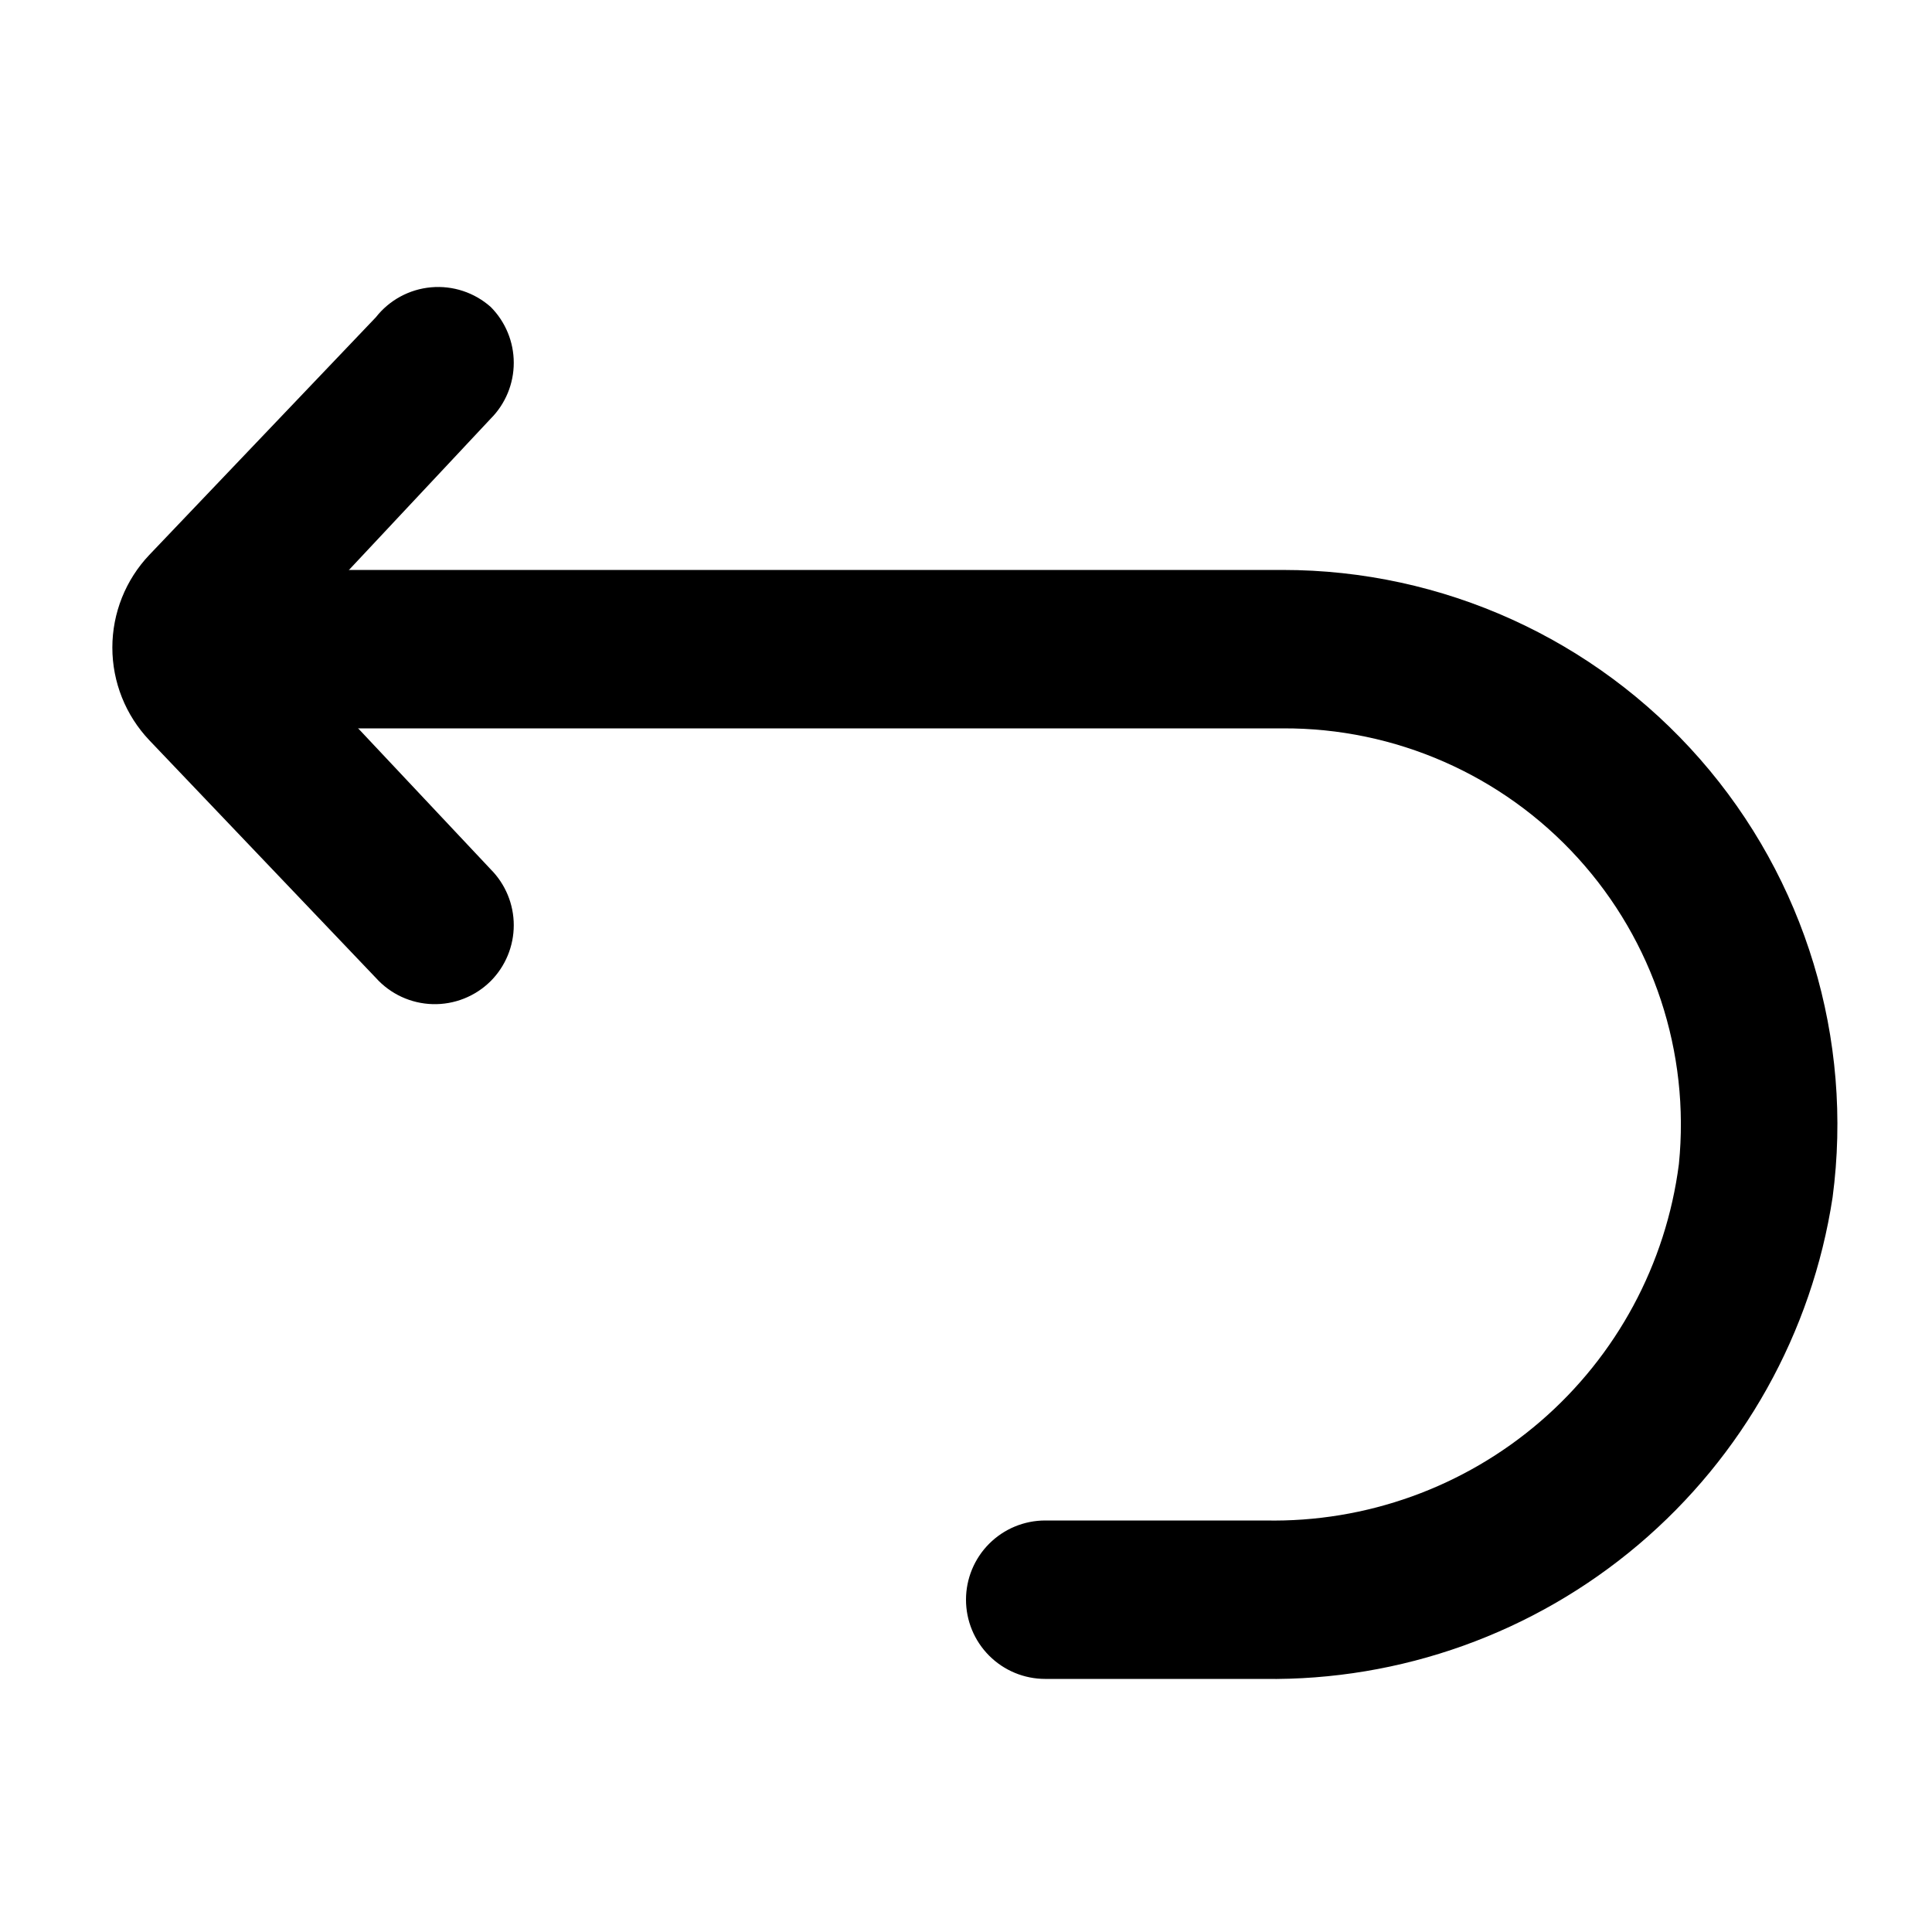
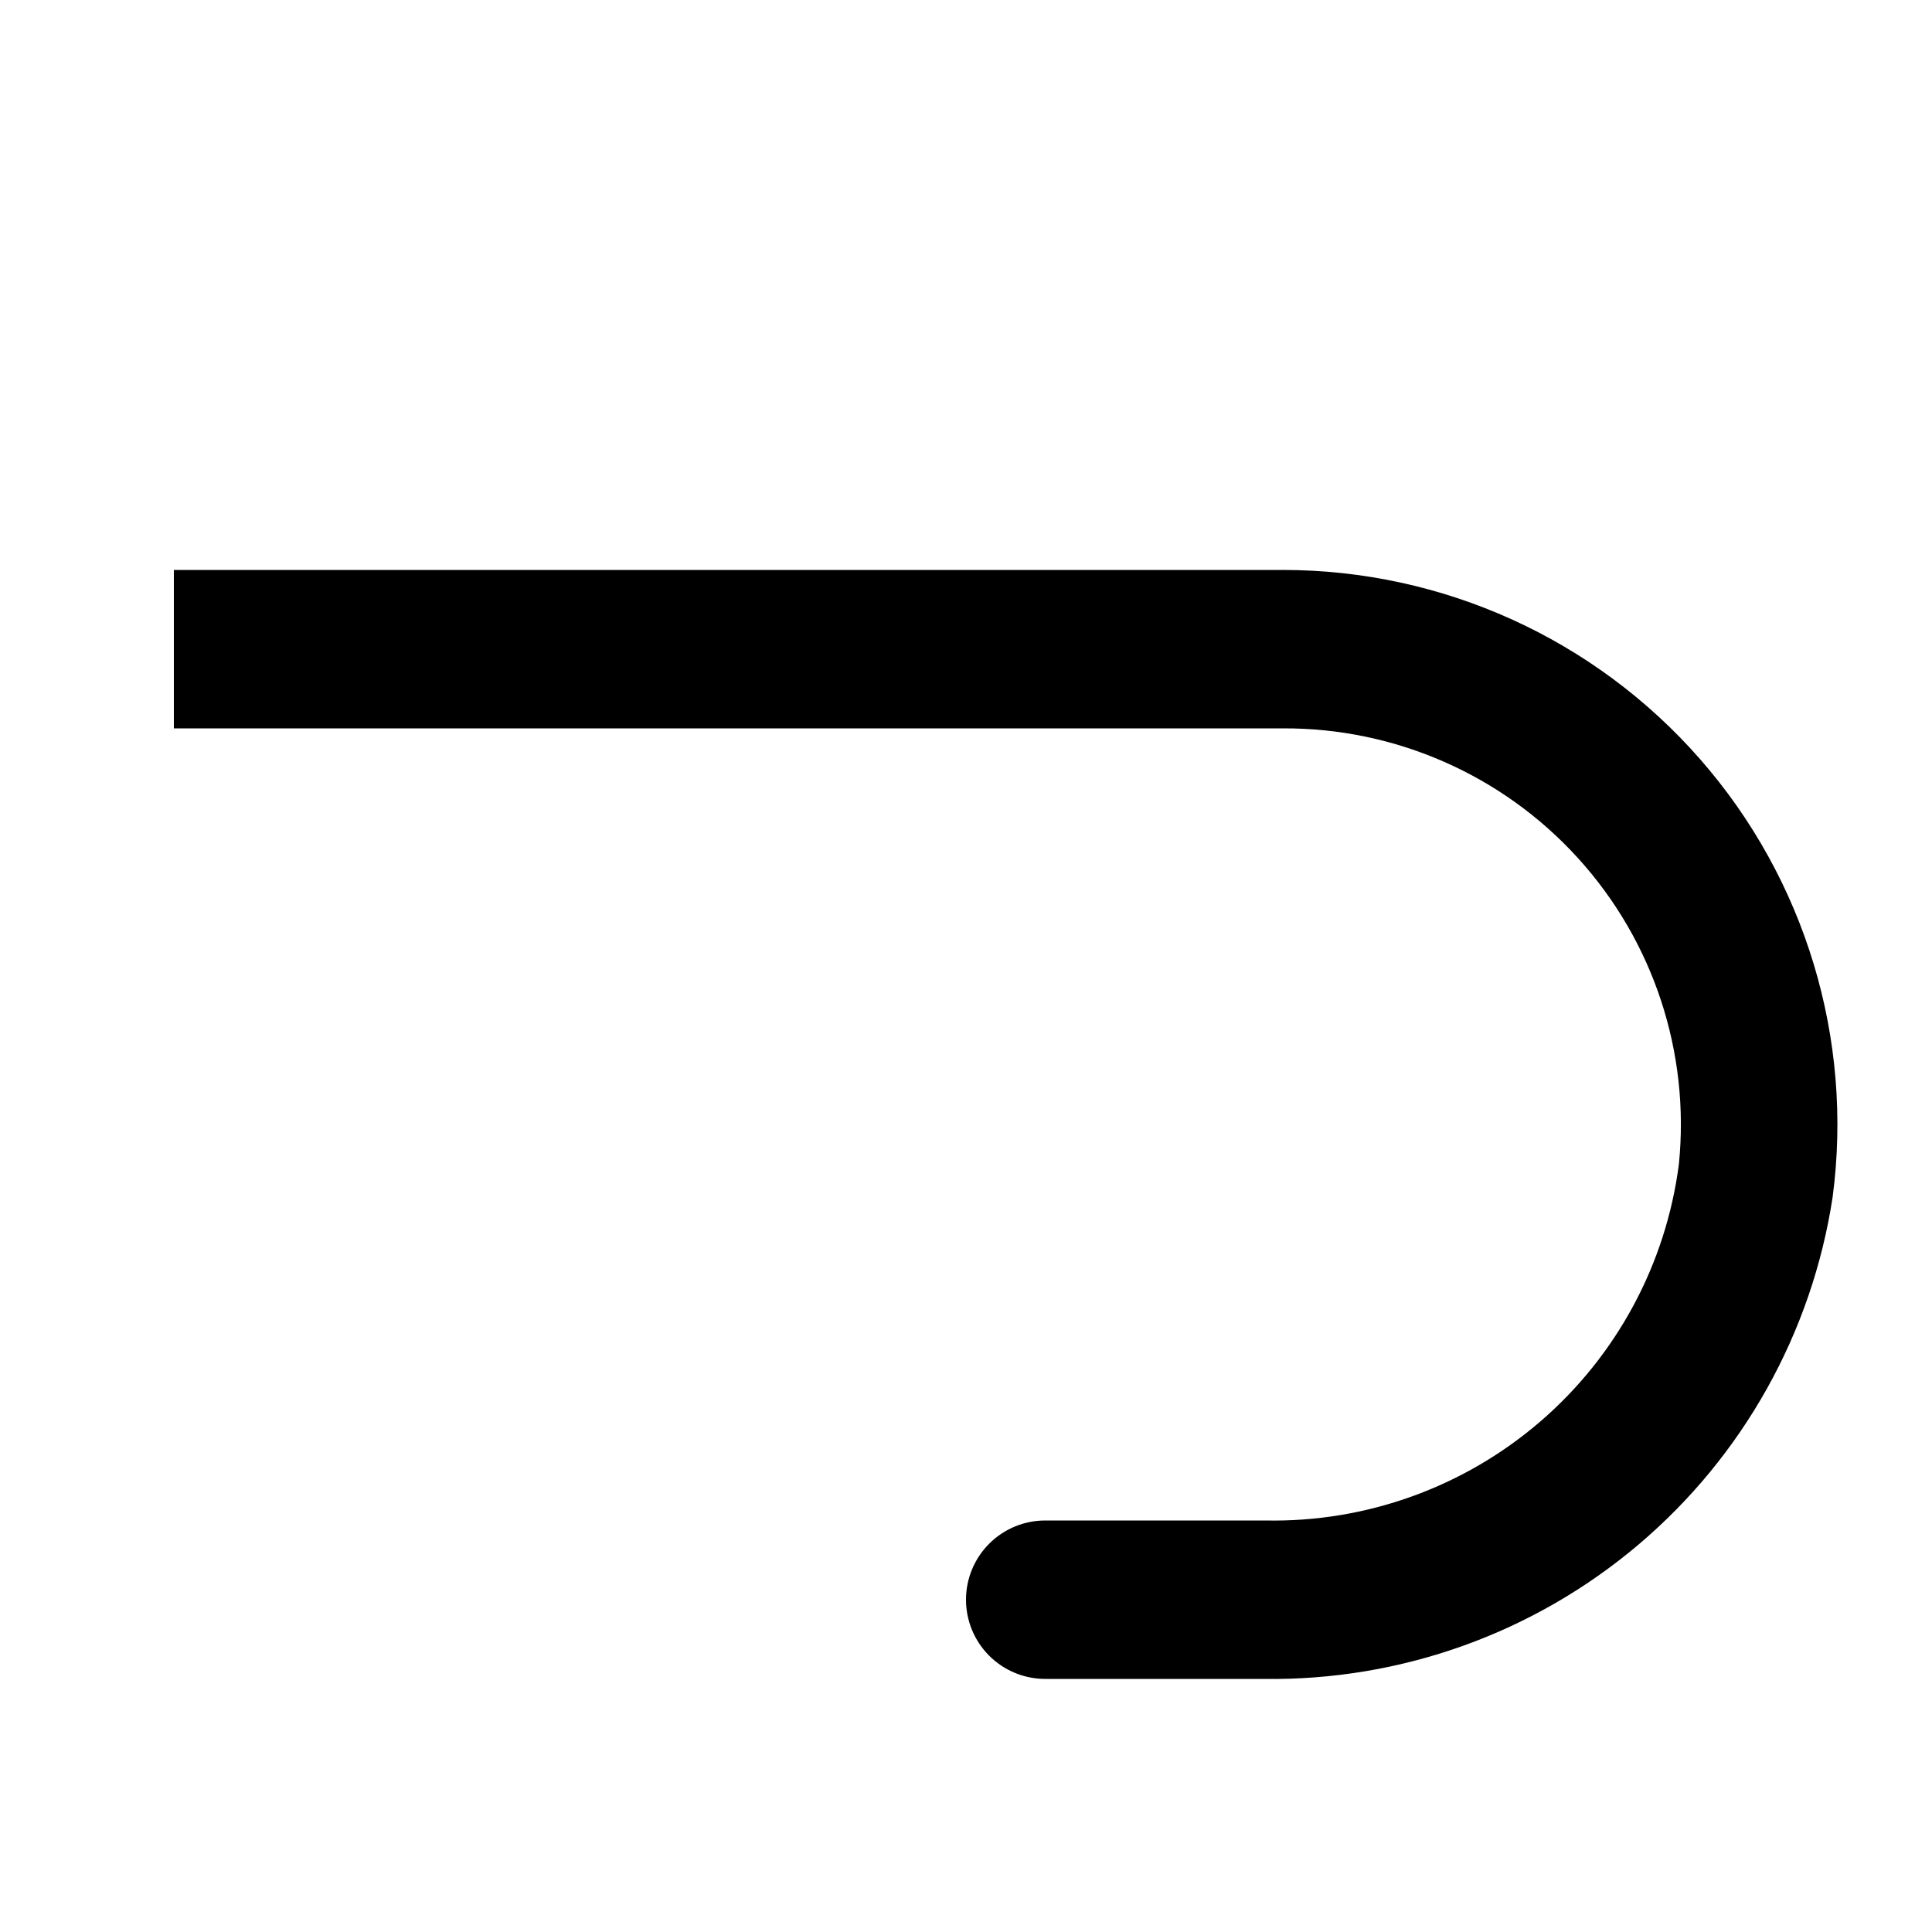
<svg xmlns="http://www.w3.org/2000/svg" fill="#000000" width="800px" height="800px" version="1.1" viewBox="144 144 512 512">
  <g>
-     <path d="m243.61 403.15-60.039-62.977c-6.289-6.633-9.797-15.422-9.797-24.562 0-9.137 3.508-17.93 9.797-24.559l60.039-62.977c3.574-4.551 8.867-7.422 14.629-7.938s11.48 1.367 15.809 5.207c3.91 3.934 6.106 9.254 6.106 14.801s-2.195 10.867-6.106 14.797l-56.051 59.828 56.051 59.617c3.91 3.934 6.106 9.254 6.106 14.801s-2.195 10.867-6.106 14.801c-4.078 4.062-9.645 6.273-15.398 6.117-5.758-0.16-11.195-2.676-15.039-6.957z" />
    <path d="m478.93 588.93h-57.938c-5.57 0-10.91-2.211-14.844-6.148-3.938-3.934-6.148-9.273-6.148-14.844 0-5.566 2.211-10.906 6.148-14.844 3.934-3.934 9.273-6.148 14.844-6.148h58.359-0.004c26.699 0.531 52.648-8.82 72.875-26.254 20.223-17.434 33.293-41.727 36.703-68.207 2.977-29.609-6.754-59.086-26.77-81.102-20.016-22.02-48.434-34.504-78.191-34.355h-293.89v-41.984h293.89c42.344-0.004 82.629 18.254 110.54 50.102 27.906 31.844 40.715 74.18 35.152 116.16-5.473 35.887-23.75 68.586-51.457 92.047-27.703 23.461-62.965 36.098-99.266 35.582z" />
  </g>
</svg>